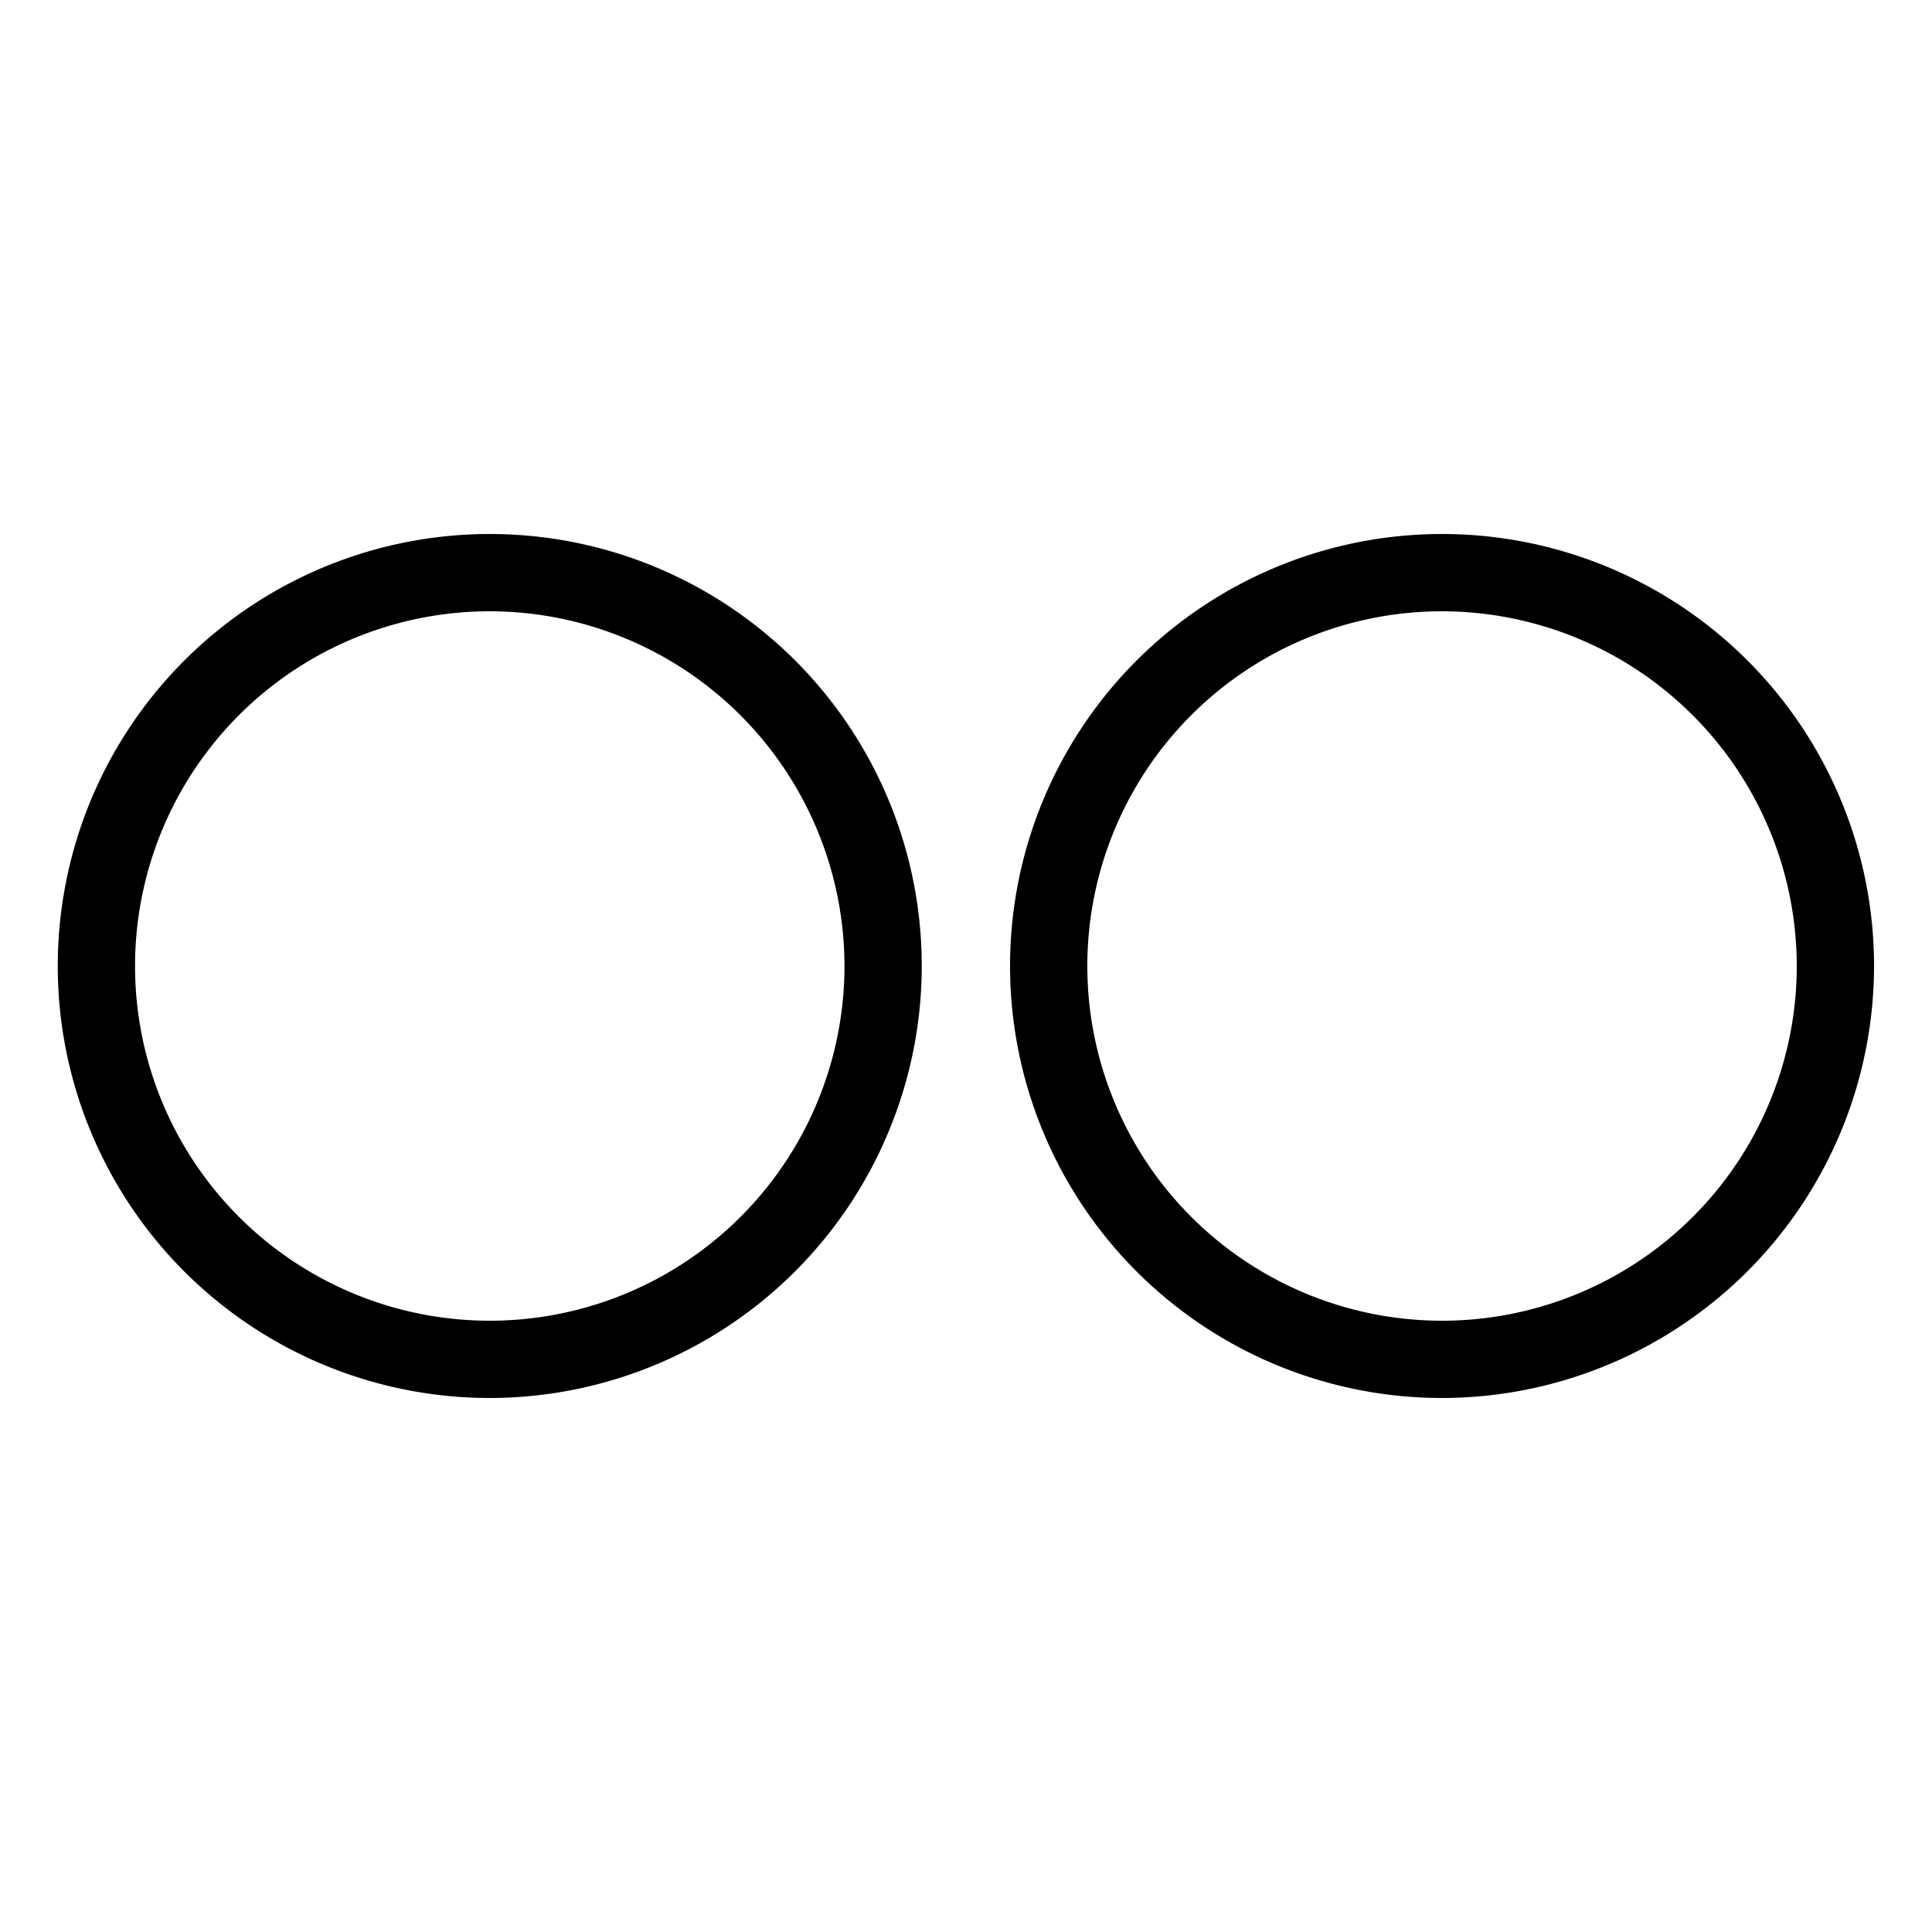
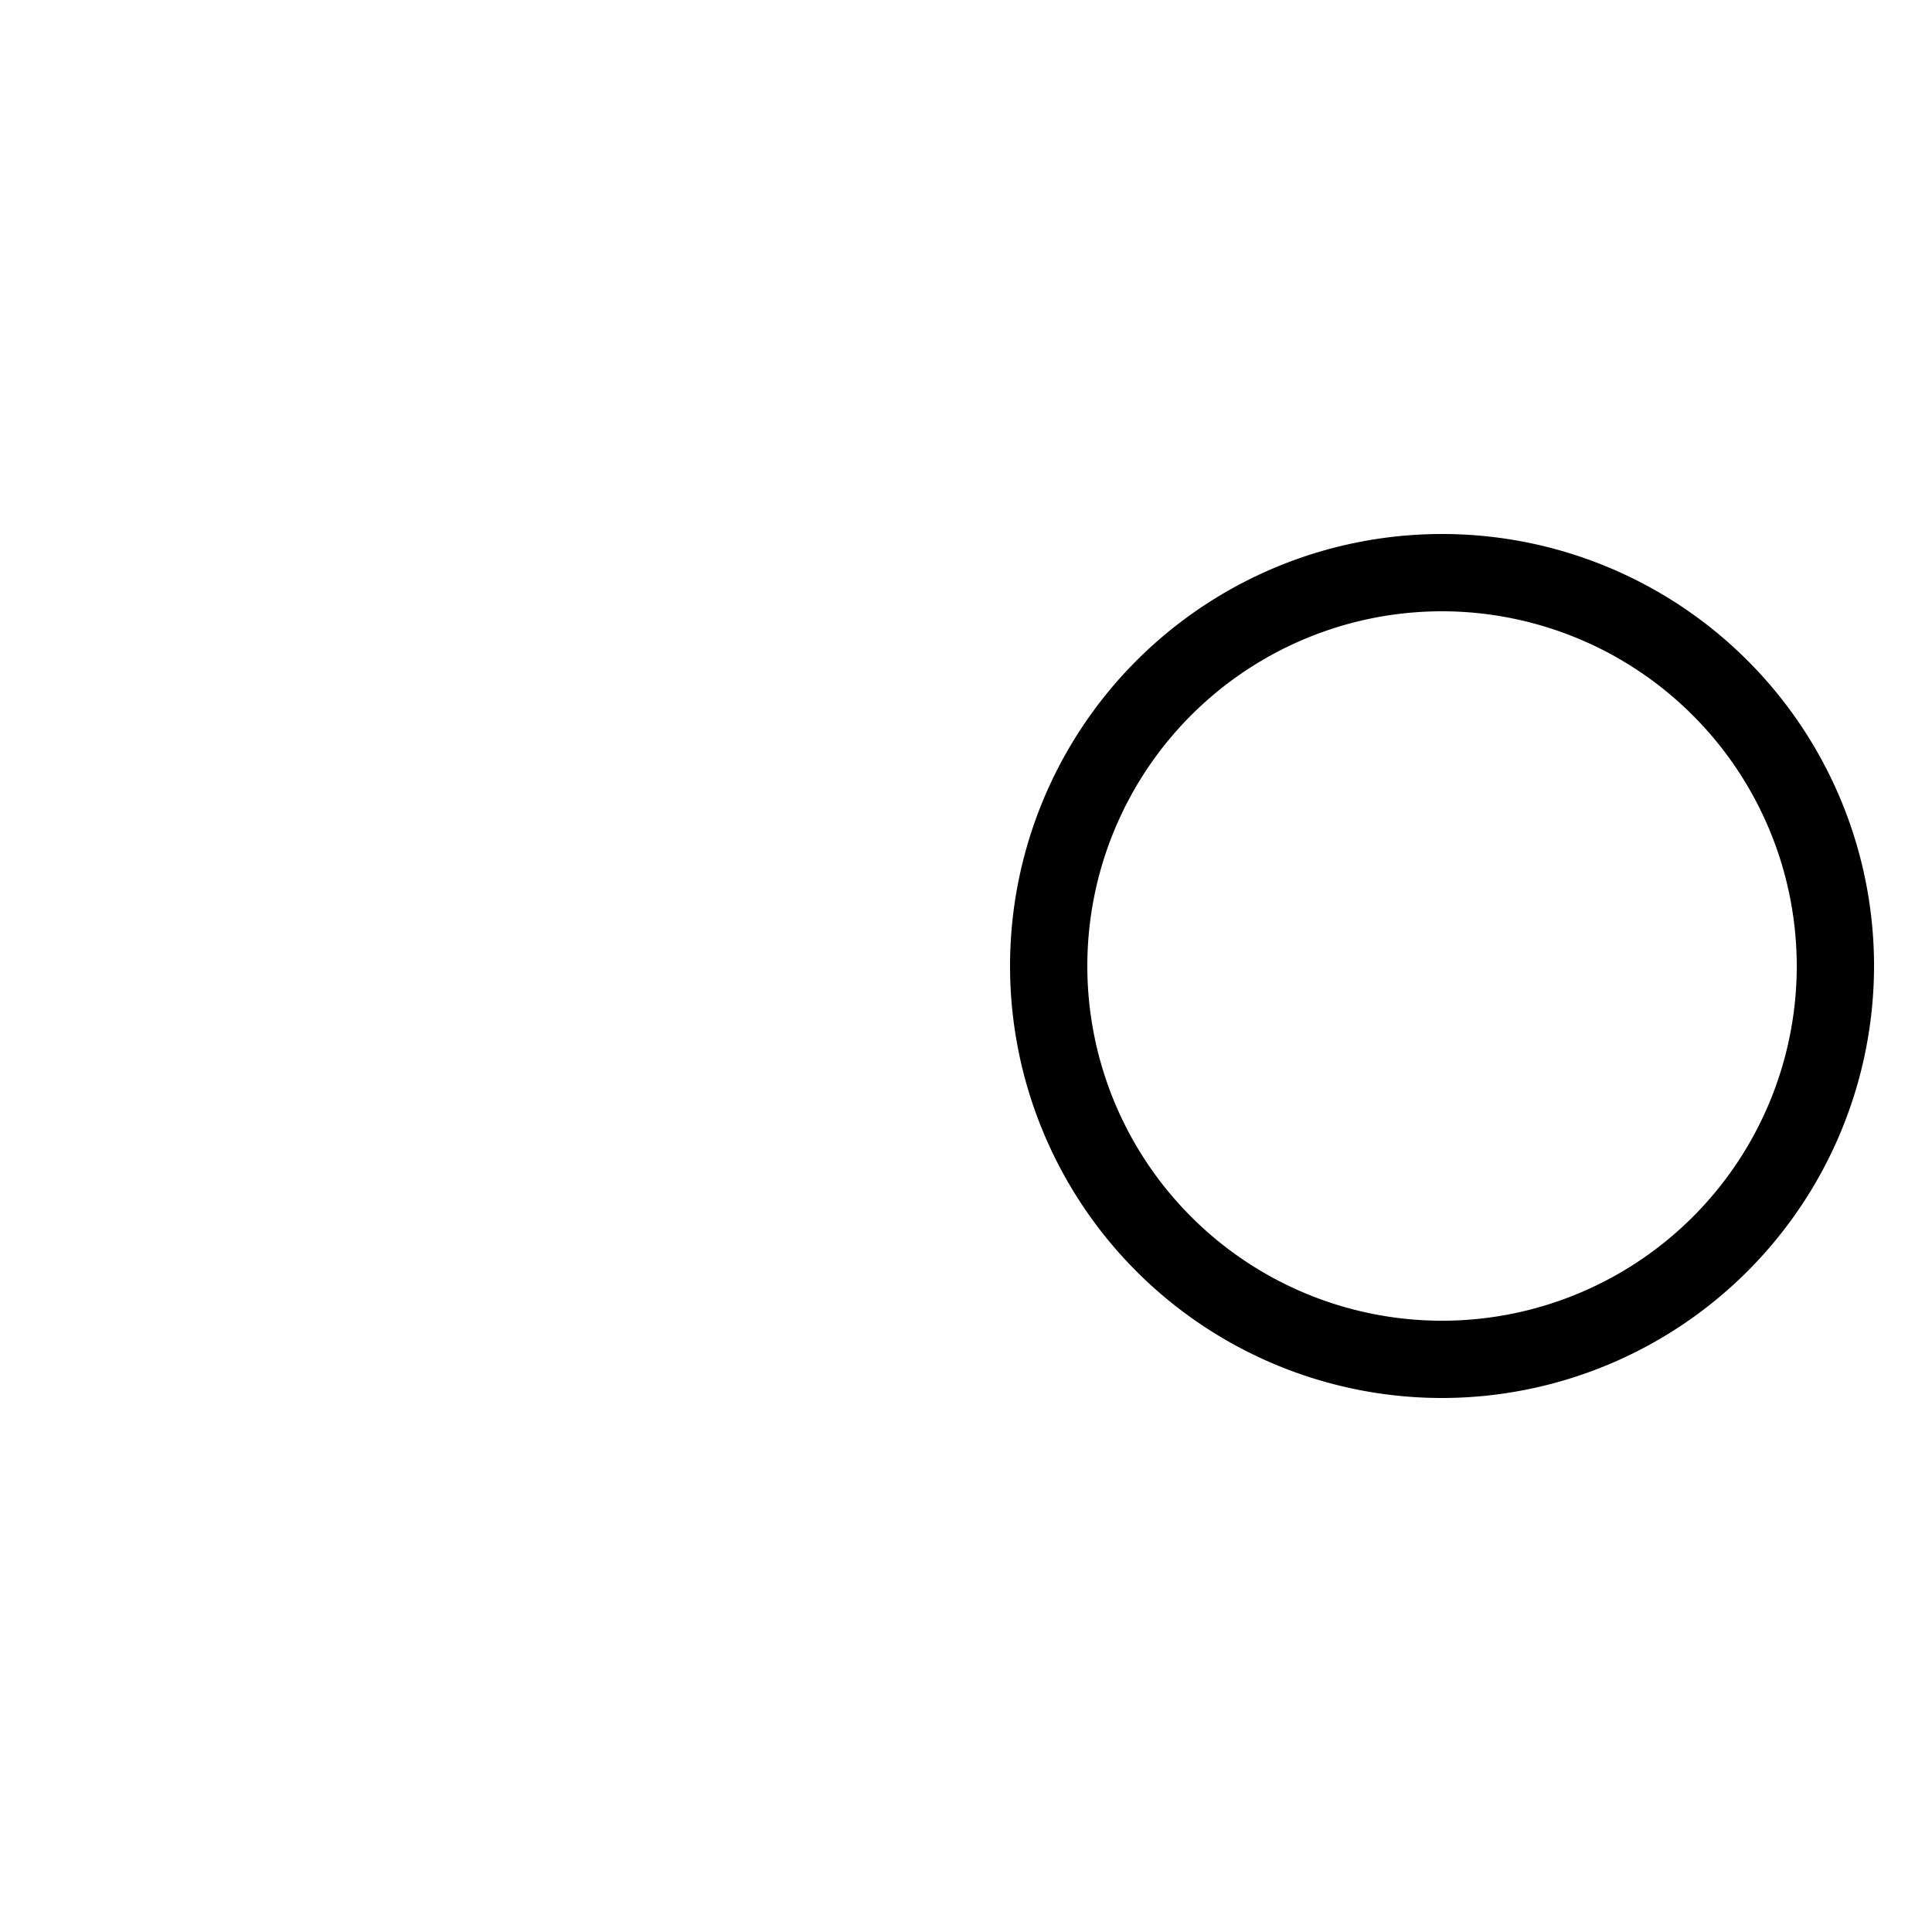
<svg xmlns="http://www.w3.org/2000/svg" viewBox="0 0 100 100">
  <g id="flickr">
-     <path d="M25.36,72.36A22.36,22.36,0,1,1,47.71,50,22.38,22.38,0,0,1,25.36,72.36Zm0-40.72A18.36,18.36,0,1,0,43.71,50,18.38,18.38,0,0,0,25.36,31.64Z" />
    <path d="M74.64,72.36A22.36,22.36,0,1,1,97,50,22.38,22.38,0,0,1,74.64,72.36Zm0-40.72A18.36,18.36,0,1,0,93,50,18.38,18.38,0,0,0,74.64,31.64Z" />
  </g>
</svg>